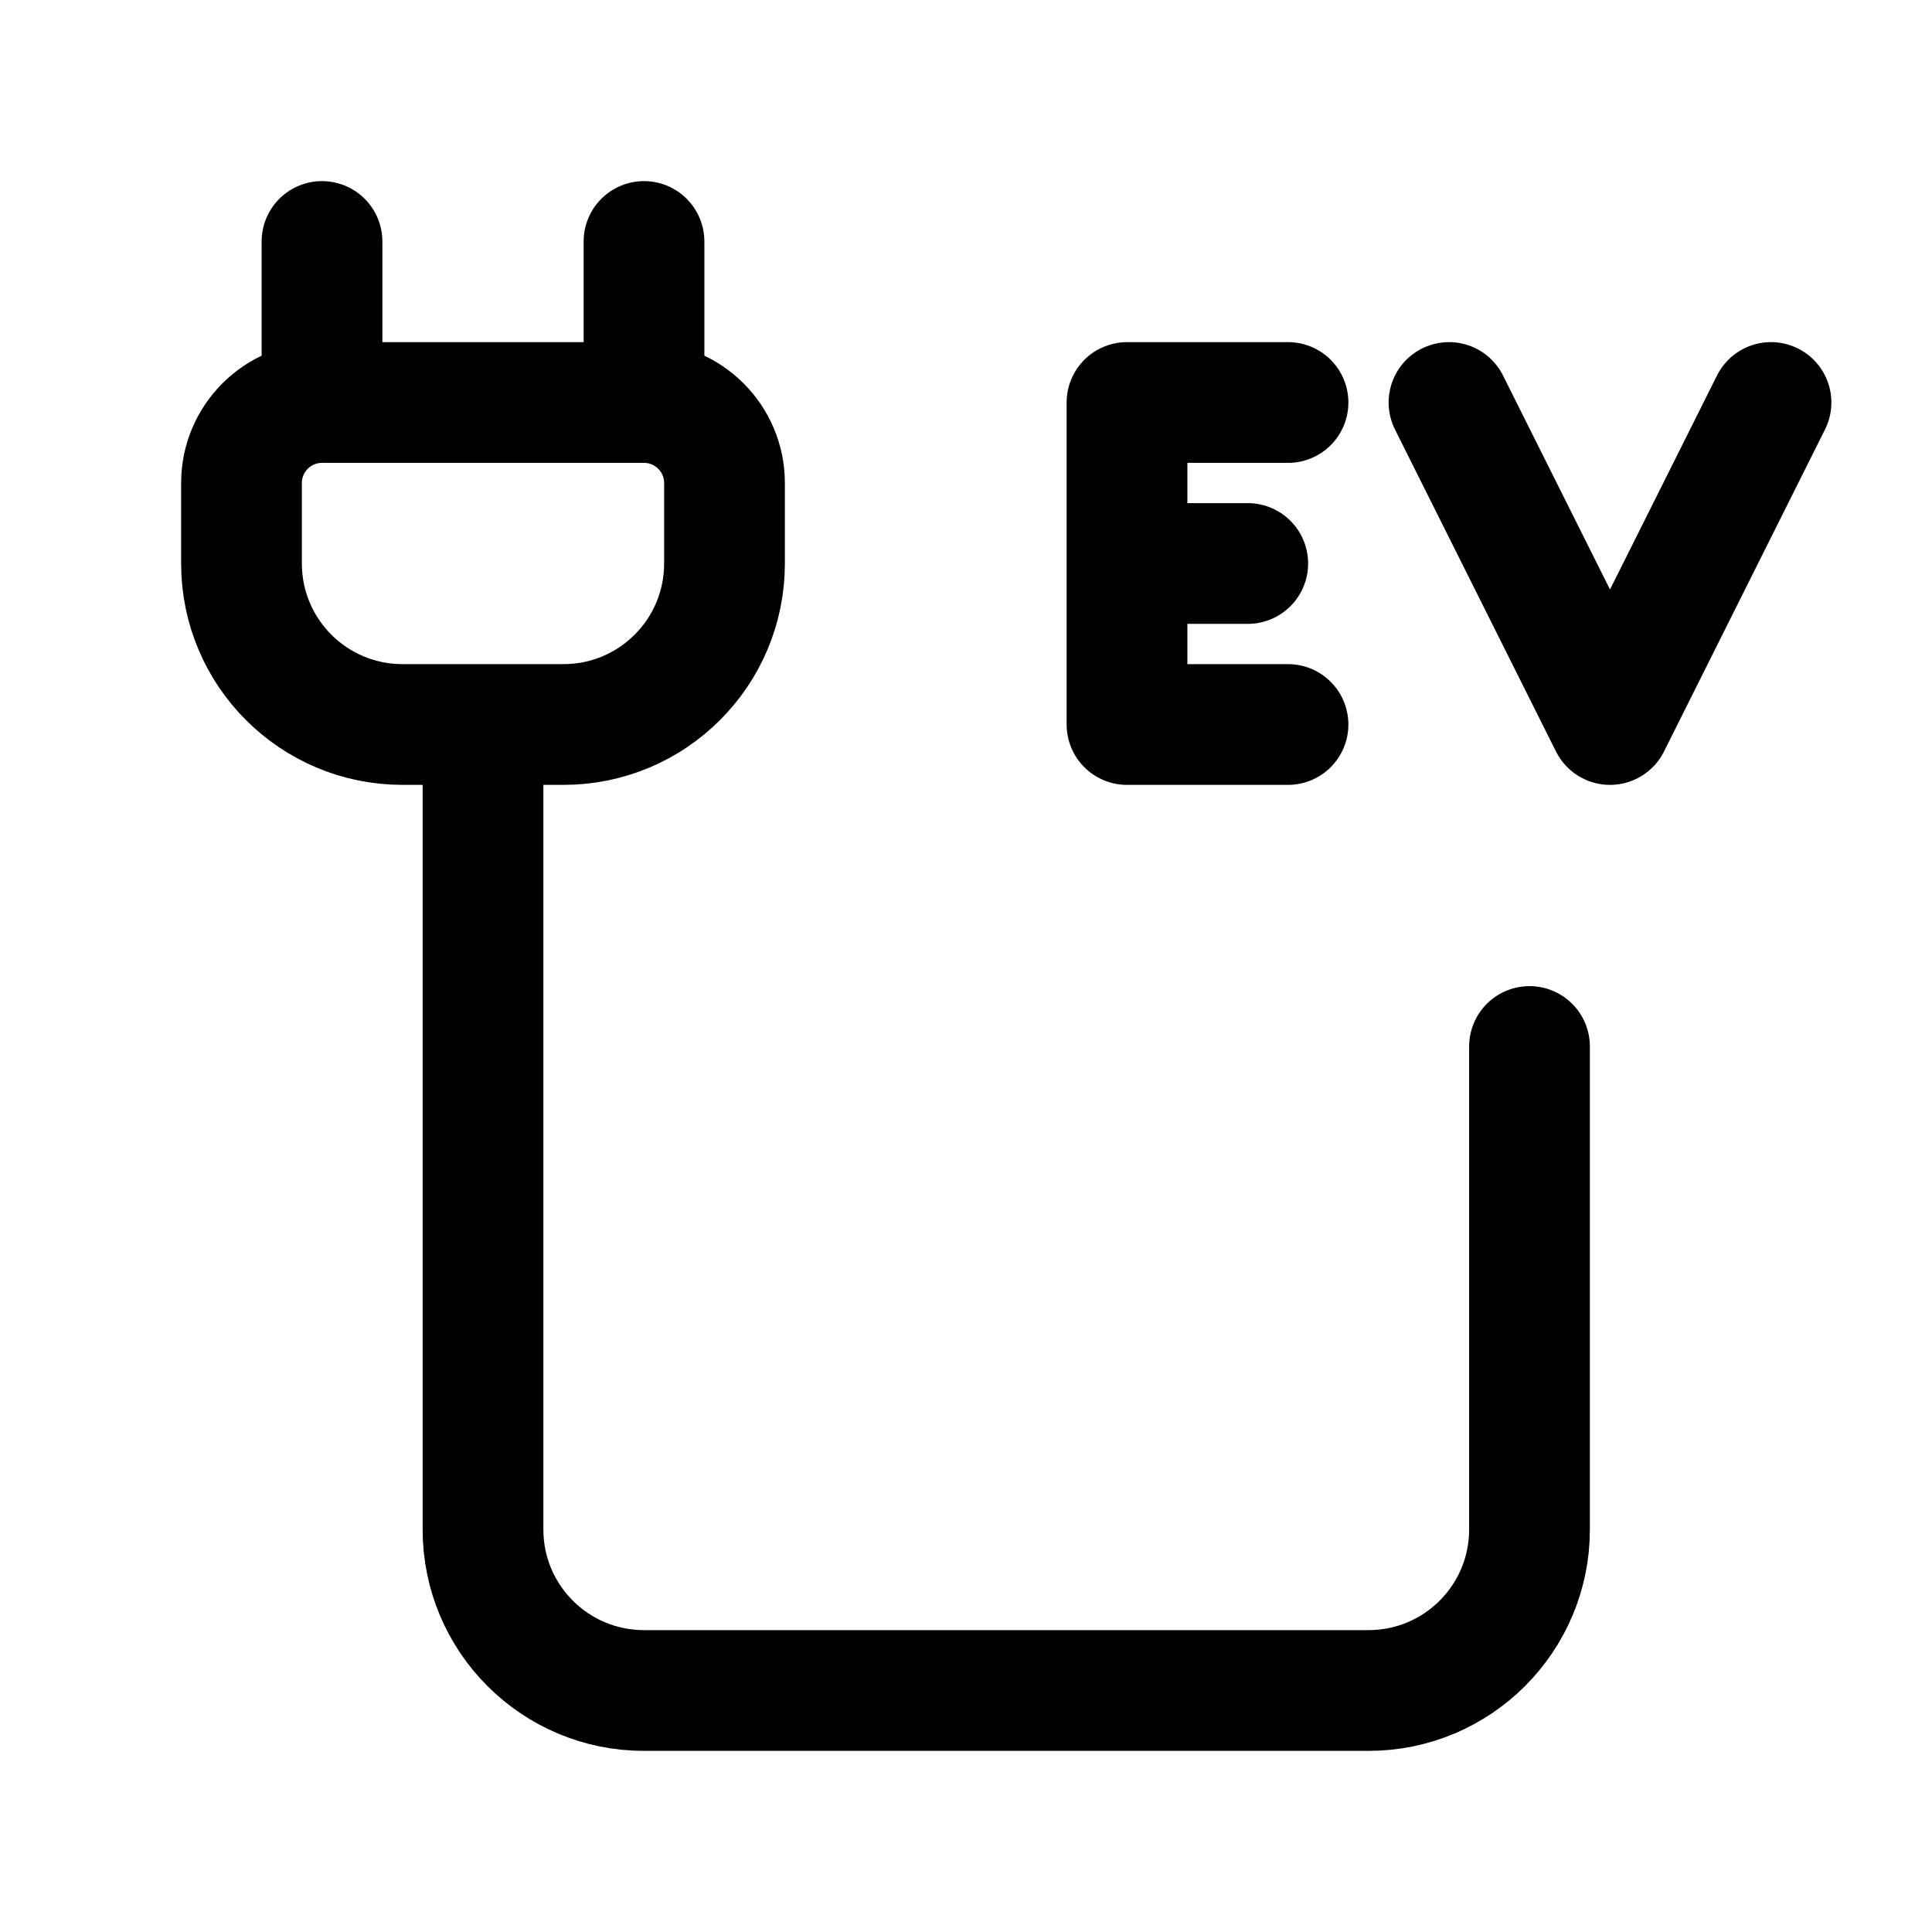
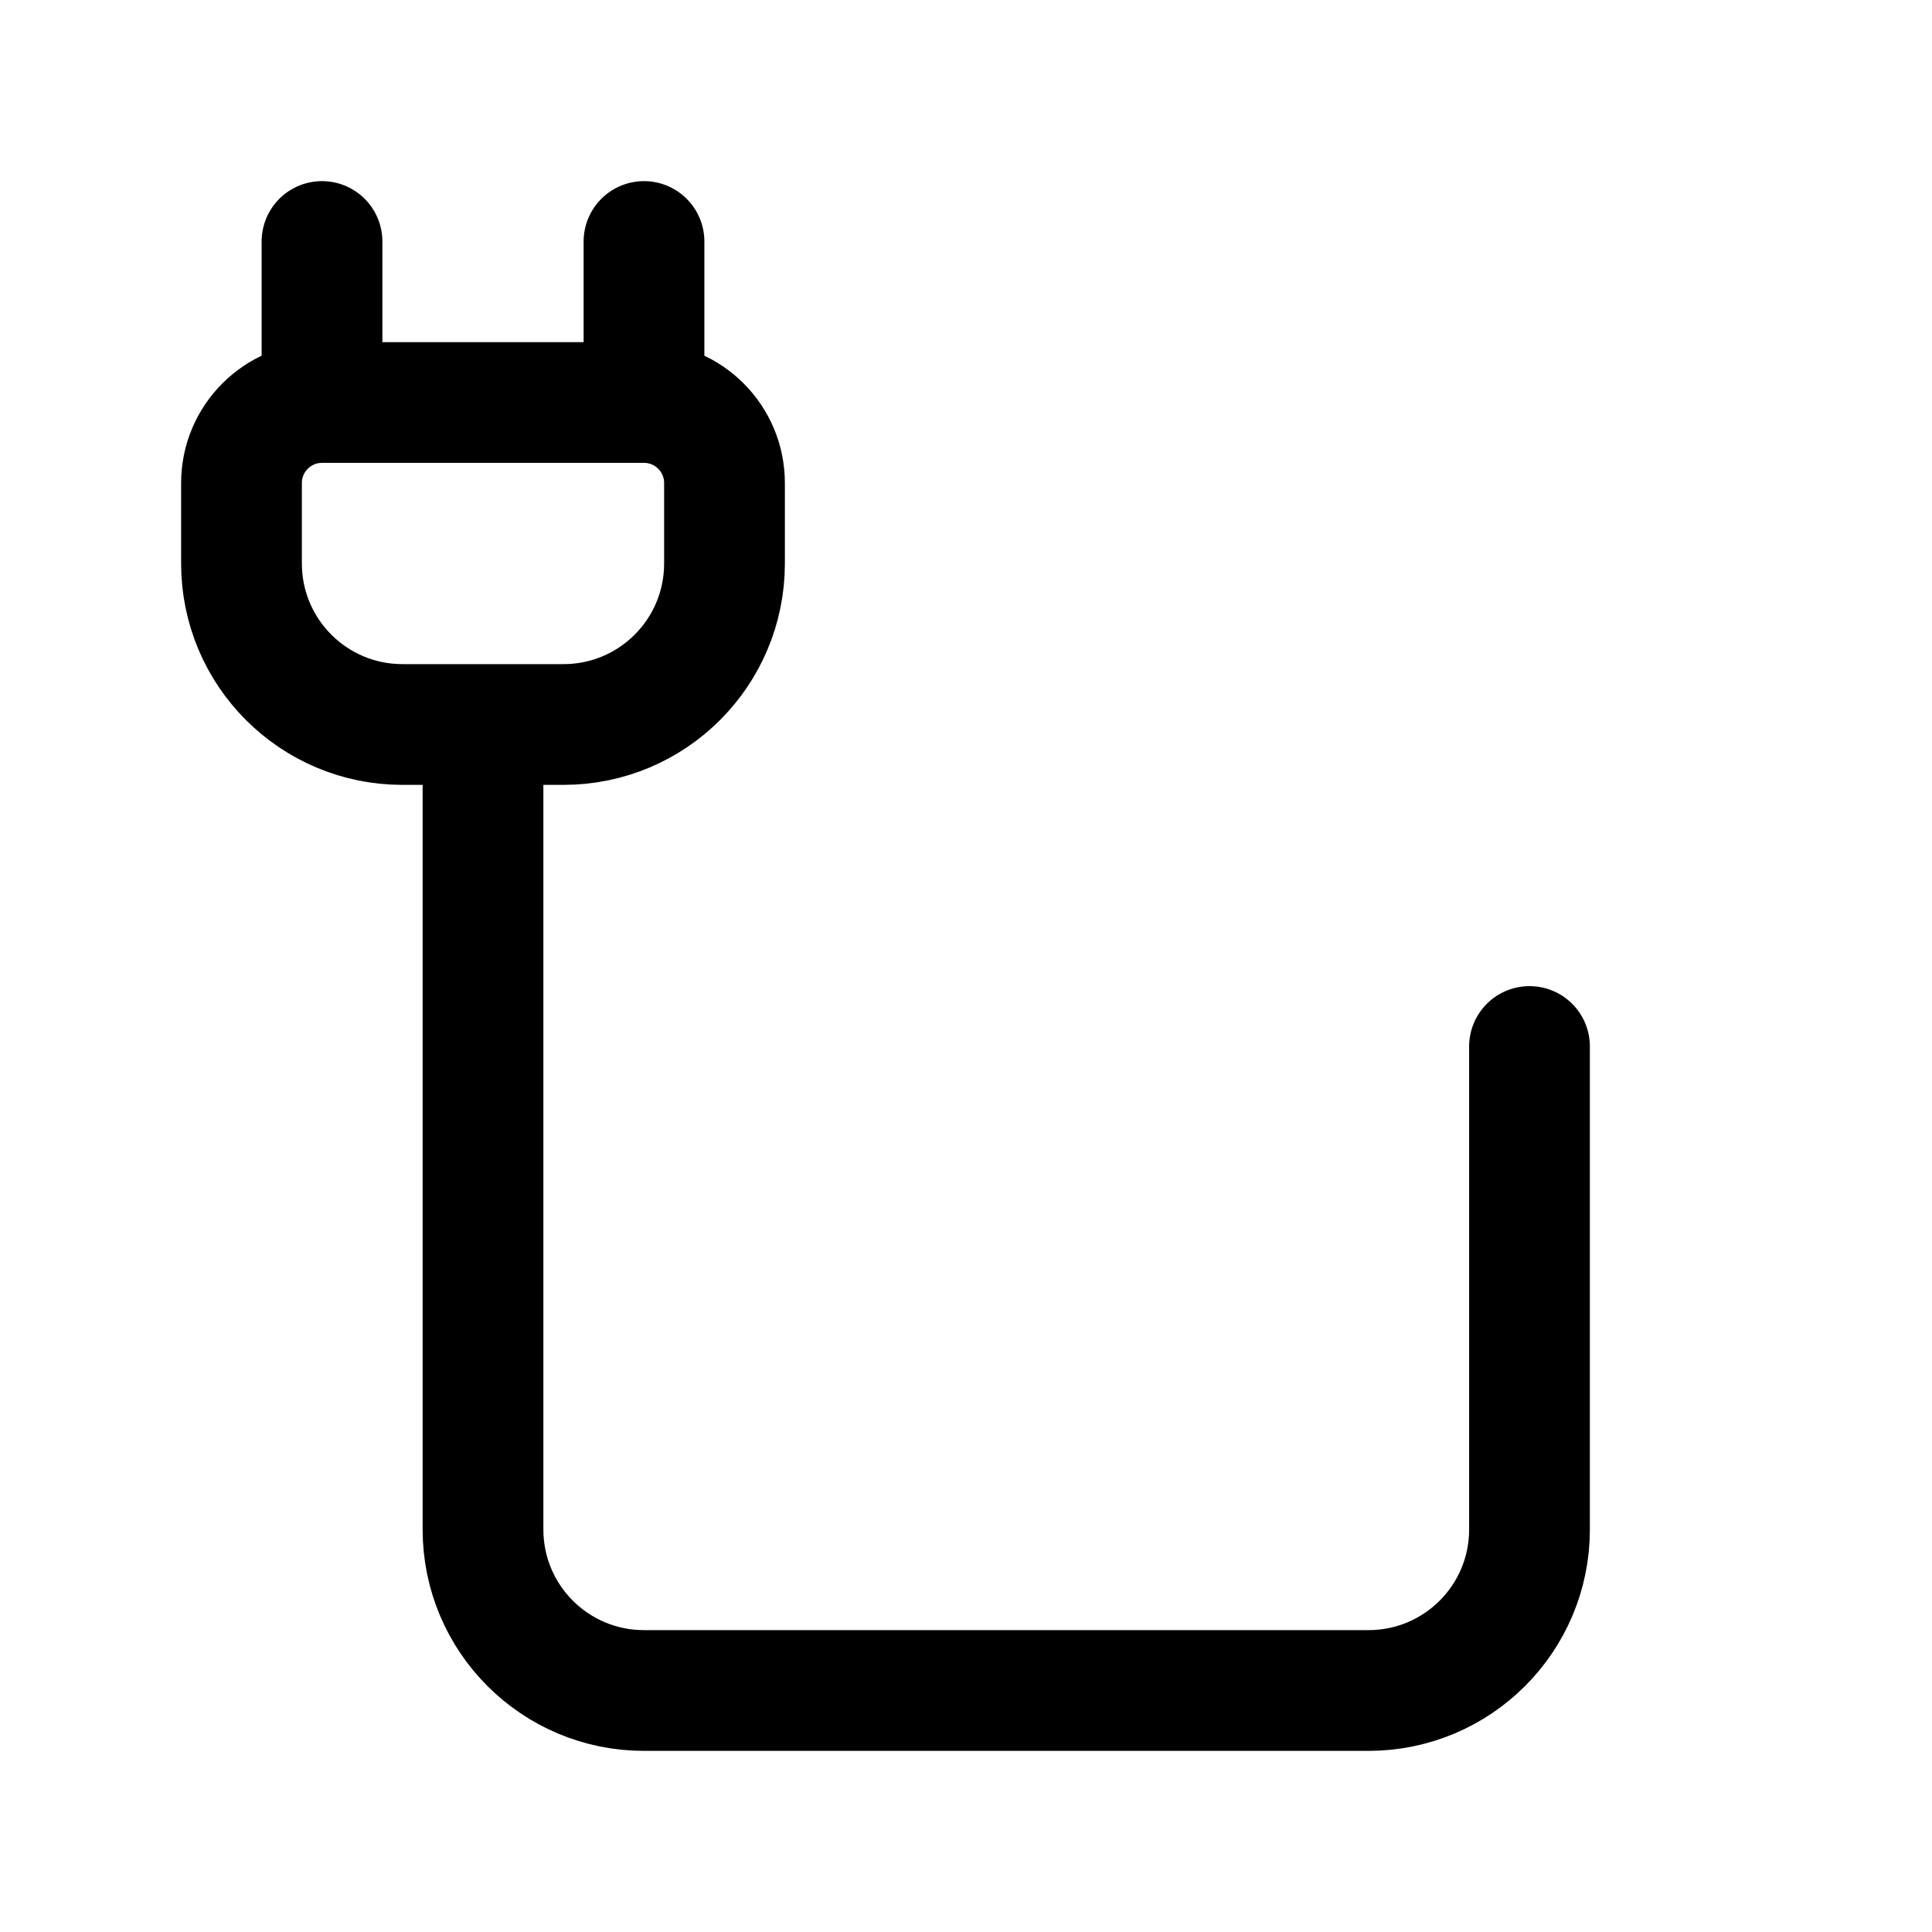
<svg xmlns="http://www.w3.org/2000/svg" width="24" height="24" viewBox="0 0 24 24" fill="none">
  <path d="M6 9V19C6 20.105 6.895 21 8 21H17C18.105 21 19 20.105 19 19V13M6 9H7C8.105 9 9 8.105 9 7V6C9 5.448 8.552 5 8 5V5M6 9H5C3.895 9 3 8.105 3 7V6C3 5.448 3.448 5 4 5V5M4 5H6H8M4 5V3M8 5V3" stroke="black" stroke-width="1.5" stroke-linecap="round" />
-   <path d="M22 5L20 9L18 5" stroke="black" stroke-width="1.5" stroke-linecap="round" stroke-linejoin="round" />
-   <path d="M14 7V9L16 9M14 7V5H16M14 7H15.5" stroke="black" stroke-width="1.5" stroke-linecap="round" stroke-linejoin="round" />
</svg>